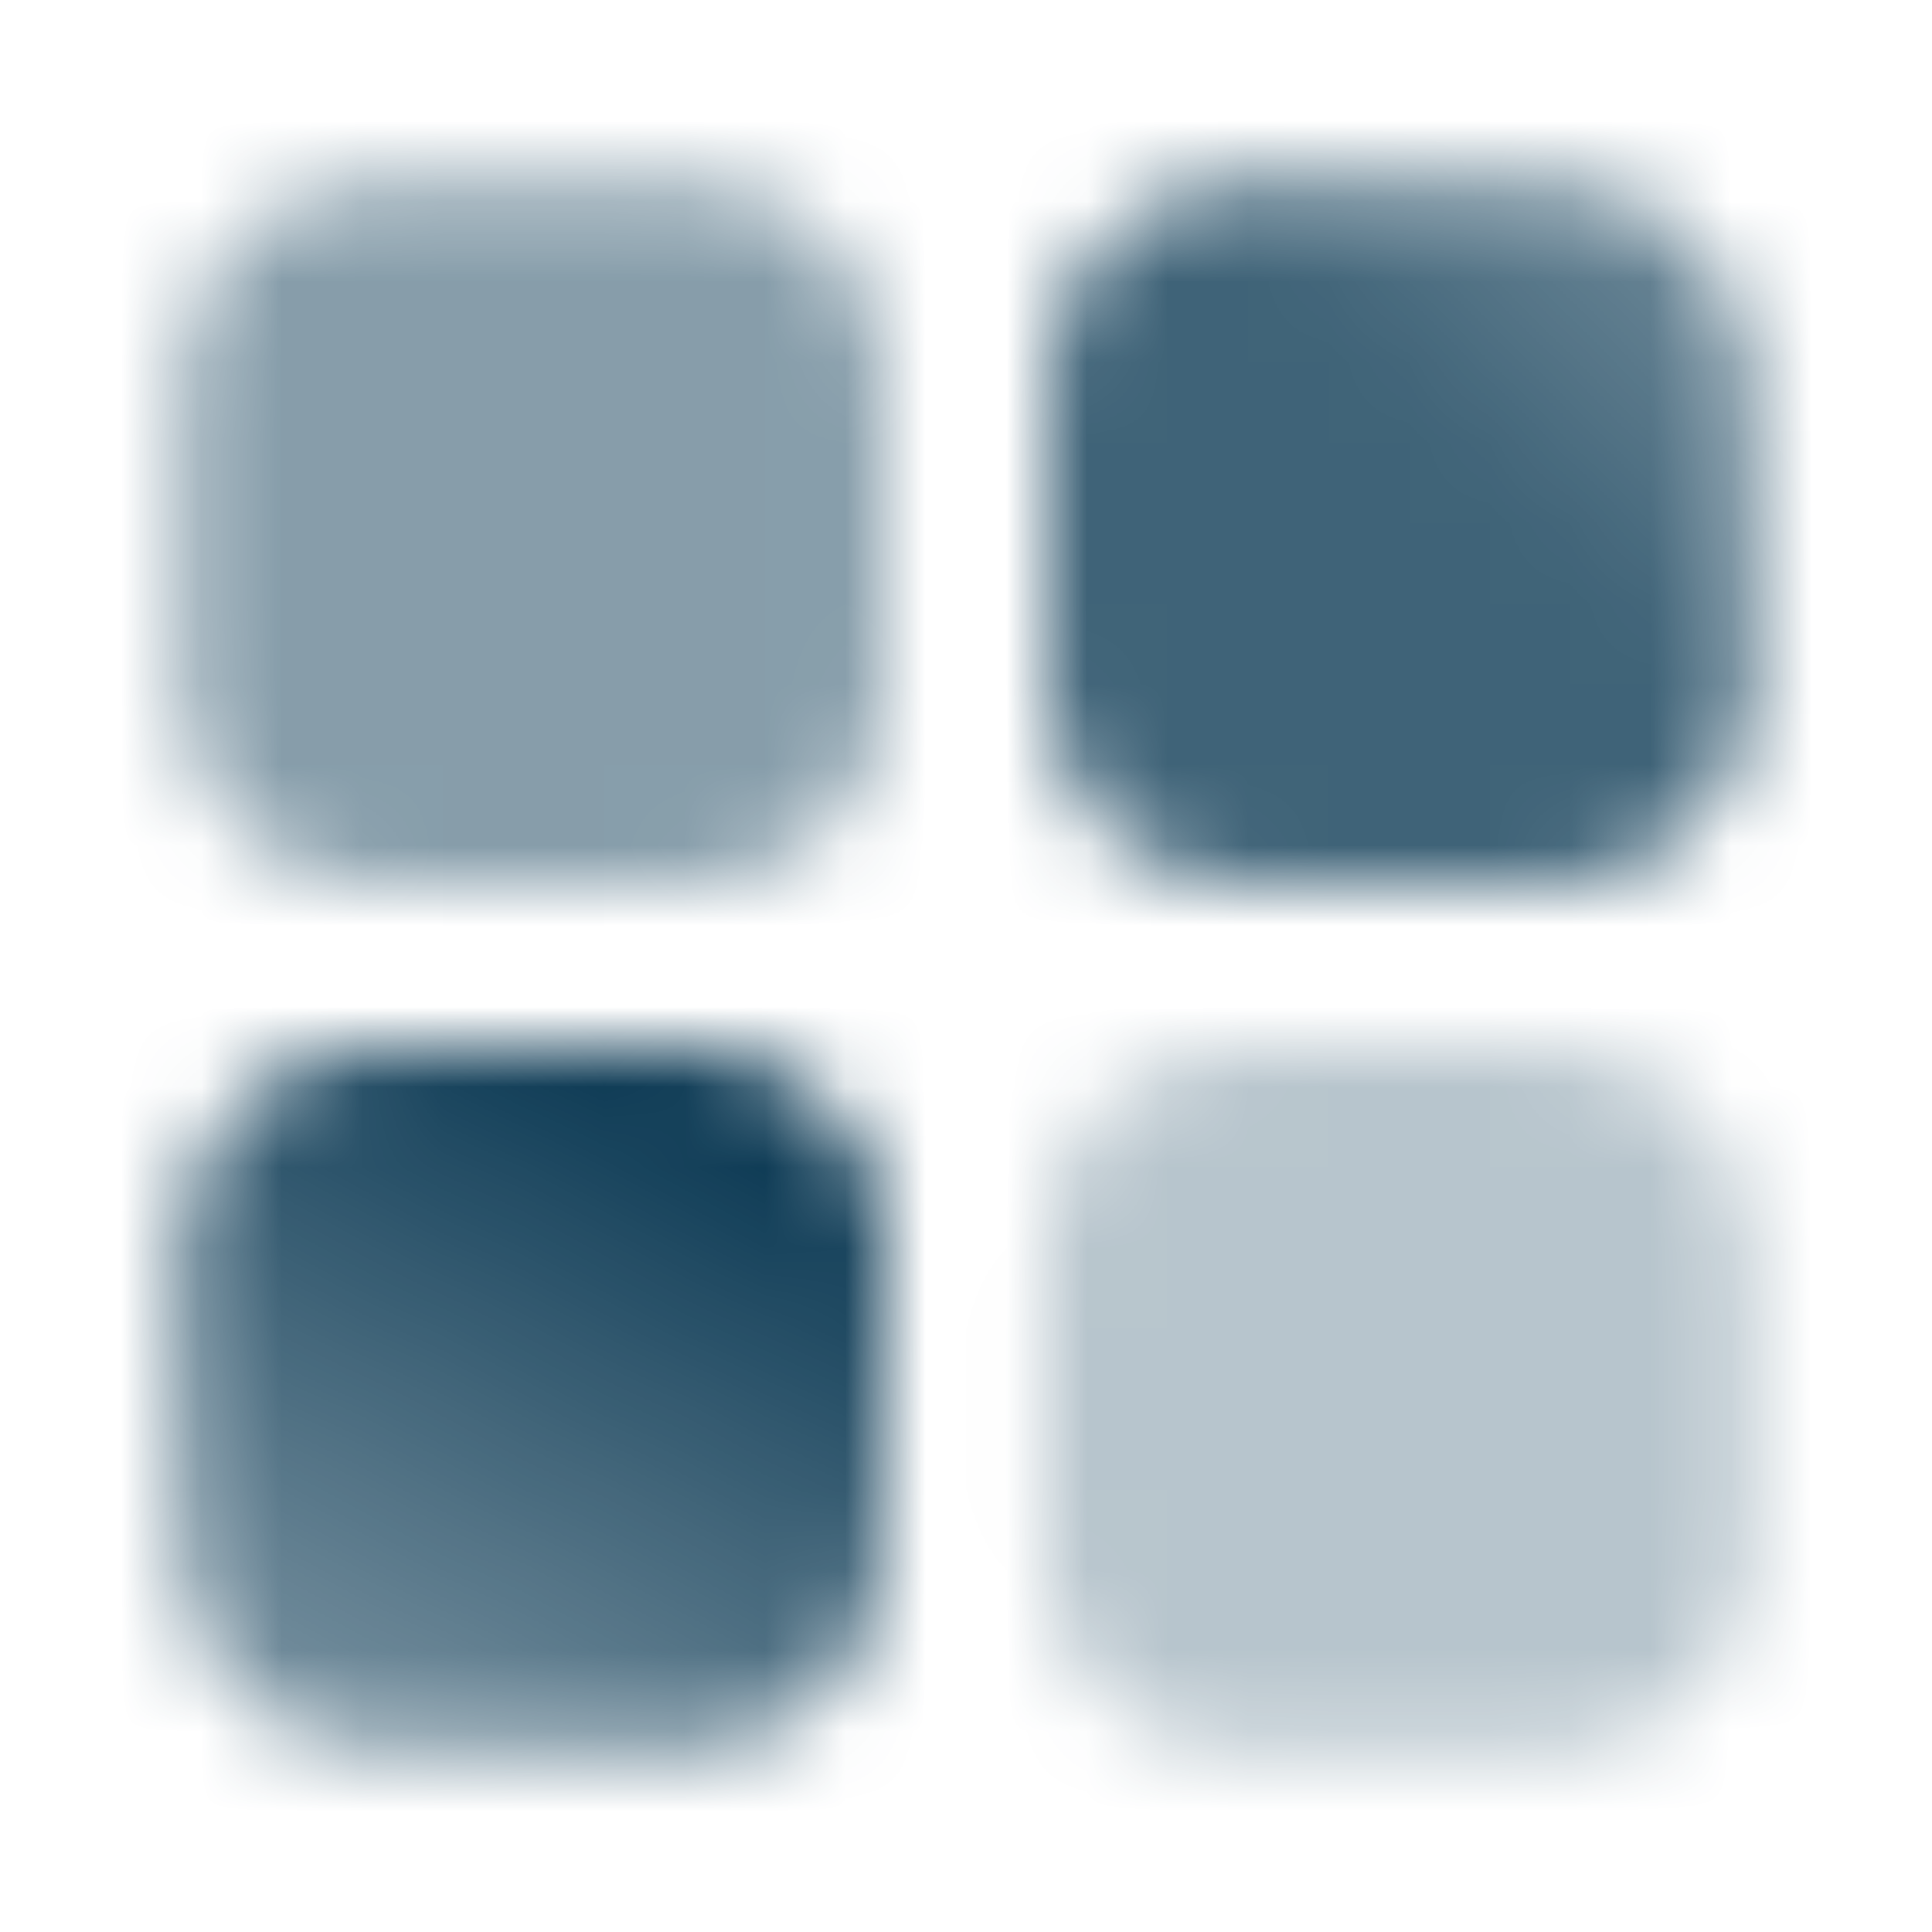
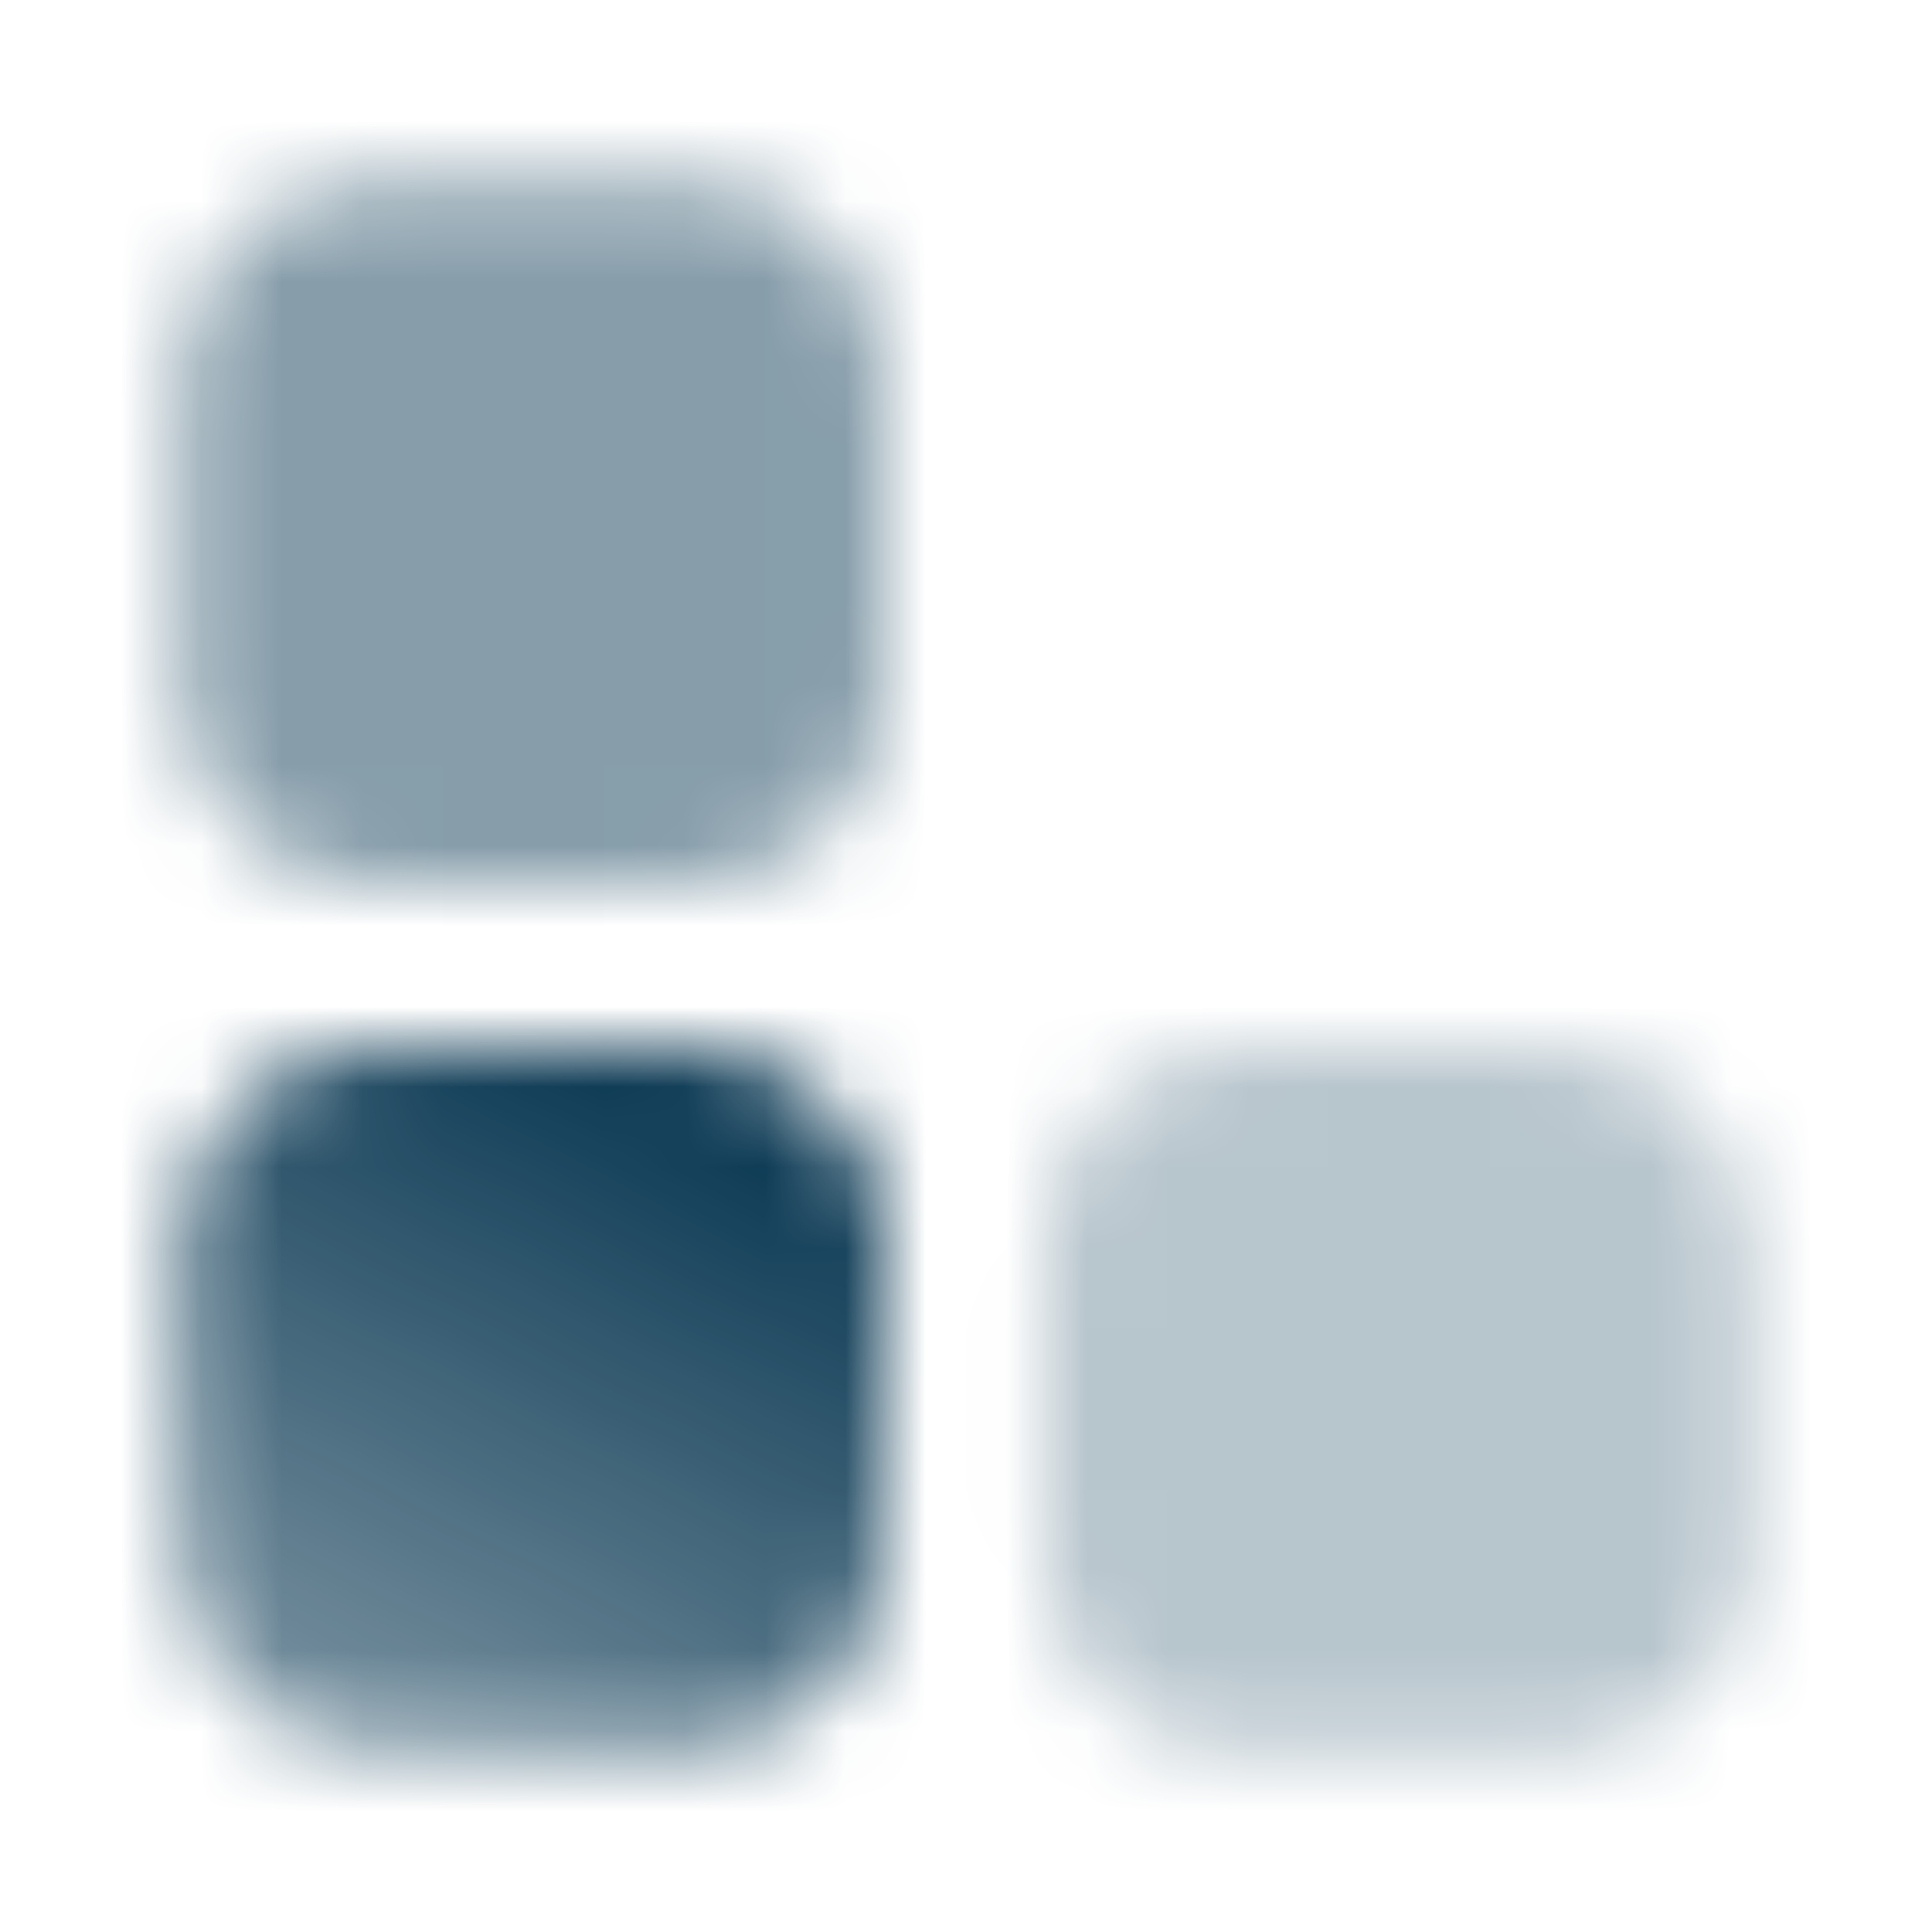
<svg xmlns="http://www.w3.org/2000/svg" width="24" height="24" viewBox="0 0 24 24" fill="none">
  <mask id="mask0_10987_53" style="mask-type:alpha" maskUnits="userSpaceOnUse" x="2" y="2" width="20" height="20">
    <path d="M10.995 15.45V19.32C10.987 19.965 10.726 20.582 10.268 21.037C9.809 21.491 9.191 21.747 8.545 21.75H4.685C4.366 21.751 4.049 21.689 3.754 21.568C3.458 21.446 3.19 21.267 2.964 21.041C2.738 20.815 2.559 20.547 2.437 20.252C2.316 19.956 2.254 19.64 2.255 19.32V15.45C2.258 14.805 2.514 14.186 2.968 13.727C3.423 13.269 4.04 13.008 4.685 13H8.555C9.203 13.006 9.824 13.264 10.285 13.72C10.741 14.18 10.996 14.802 10.995 15.45Z" fill="url(#paint0_linear_10987_53)" />
-     <path opacity="0.8" d="M21.745 8.56V4.69C21.74 4.044 21.481 3.427 21.025 2.97C20.568 2.514 19.951 2.255 19.305 2.25H15.435C15.115 2.25 14.798 2.314 14.503 2.438C14.208 2.561 13.94 2.742 13.715 2.97C13.486 3.194 13.304 3.461 13.18 3.757C13.057 4.052 12.994 4.37 12.995 4.69V8.56C12.994 8.881 13.056 9.199 13.178 9.496C13.3 9.793 13.479 10.062 13.705 10.29C14.168 10.742 14.788 10.996 15.435 11H19.315C19.959 10.992 20.574 10.732 21.028 10.276C21.483 9.82 21.74 9.204 21.745 8.56Z" fill="url(#paint1_linear_10987_53)" />
    <path opacity="0.5" d="M10.995 8.56V4.68C10.995 4.361 10.931 4.046 10.808 3.752C10.684 3.459 10.503 3.193 10.275 2.97C10.05 2.742 9.782 2.561 9.487 2.438C9.192 2.314 8.875 2.25 8.555 2.25H4.685C4.04 2.253 3.422 2.511 2.966 2.968C2.511 3.425 2.255 4.045 2.255 4.69V8.56C2.253 8.879 2.315 9.196 2.437 9.491C2.559 9.787 2.739 10.055 2.965 10.28C3.188 10.51 3.456 10.692 3.752 10.816C4.047 10.939 4.365 11.002 4.685 11H8.545C8.866 11.001 9.185 10.939 9.482 10.817C9.779 10.695 10.049 10.516 10.277 10.289C10.505 10.062 10.685 9.793 10.808 9.496C10.932 9.199 10.995 8.881 10.995 8.56Z" fill="#0F3C56" />
    <path opacity="0.3" d="M21.745 19.31V15.44L21.725 15.46C21.72 14.815 21.461 14.197 21.005 13.741C20.548 13.284 19.93 13.025 19.285 13.02H15.415C15.095 13.02 14.778 13.084 14.483 13.208C14.188 13.331 13.92 13.512 13.695 13.74C13.466 13.964 13.284 14.232 13.161 14.527C13.037 14.822 12.974 15.14 12.975 15.46V19.33C12.973 19.651 13.034 19.969 13.156 20.266C13.278 20.563 13.458 20.833 13.685 21.06C14.156 21.509 14.784 21.757 15.435 21.75H19.315C19.959 21.742 20.574 21.482 21.028 21.026C21.483 20.57 21.74 19.954 21.745 19.31Z" fill="#0F3C56" />
  </mask>
  <g mask="url(#mask0_10987_53)">
    <rect width="24" height="24" fill="#0F3C56" />
  </g>
  <defs>
    <linearGradient id="paint0_linear_10987_53" x1="6.625" y1="13" x2="2" y2="22" gradientUnits="userSpaceOnUse">
      <stop stop-color="#0F3C56" />
      <stop offset="1" stop-color="#0F3C56" stop-opacity="0.5" />
    </linearGradient>
    <linearGradient id="paint1_linear_10987_53" x1="18.5" y1="6" x2="24.5" y2="-2.08456e-07" gradientUnits="userSpaceOnUse">
      <stop stop-color="#0F3C56" />
      <stop offset="1" stop-color="#0F3C56" stop-opacity="0.5" />
    </linearGradient>
  </defs>
</svg>